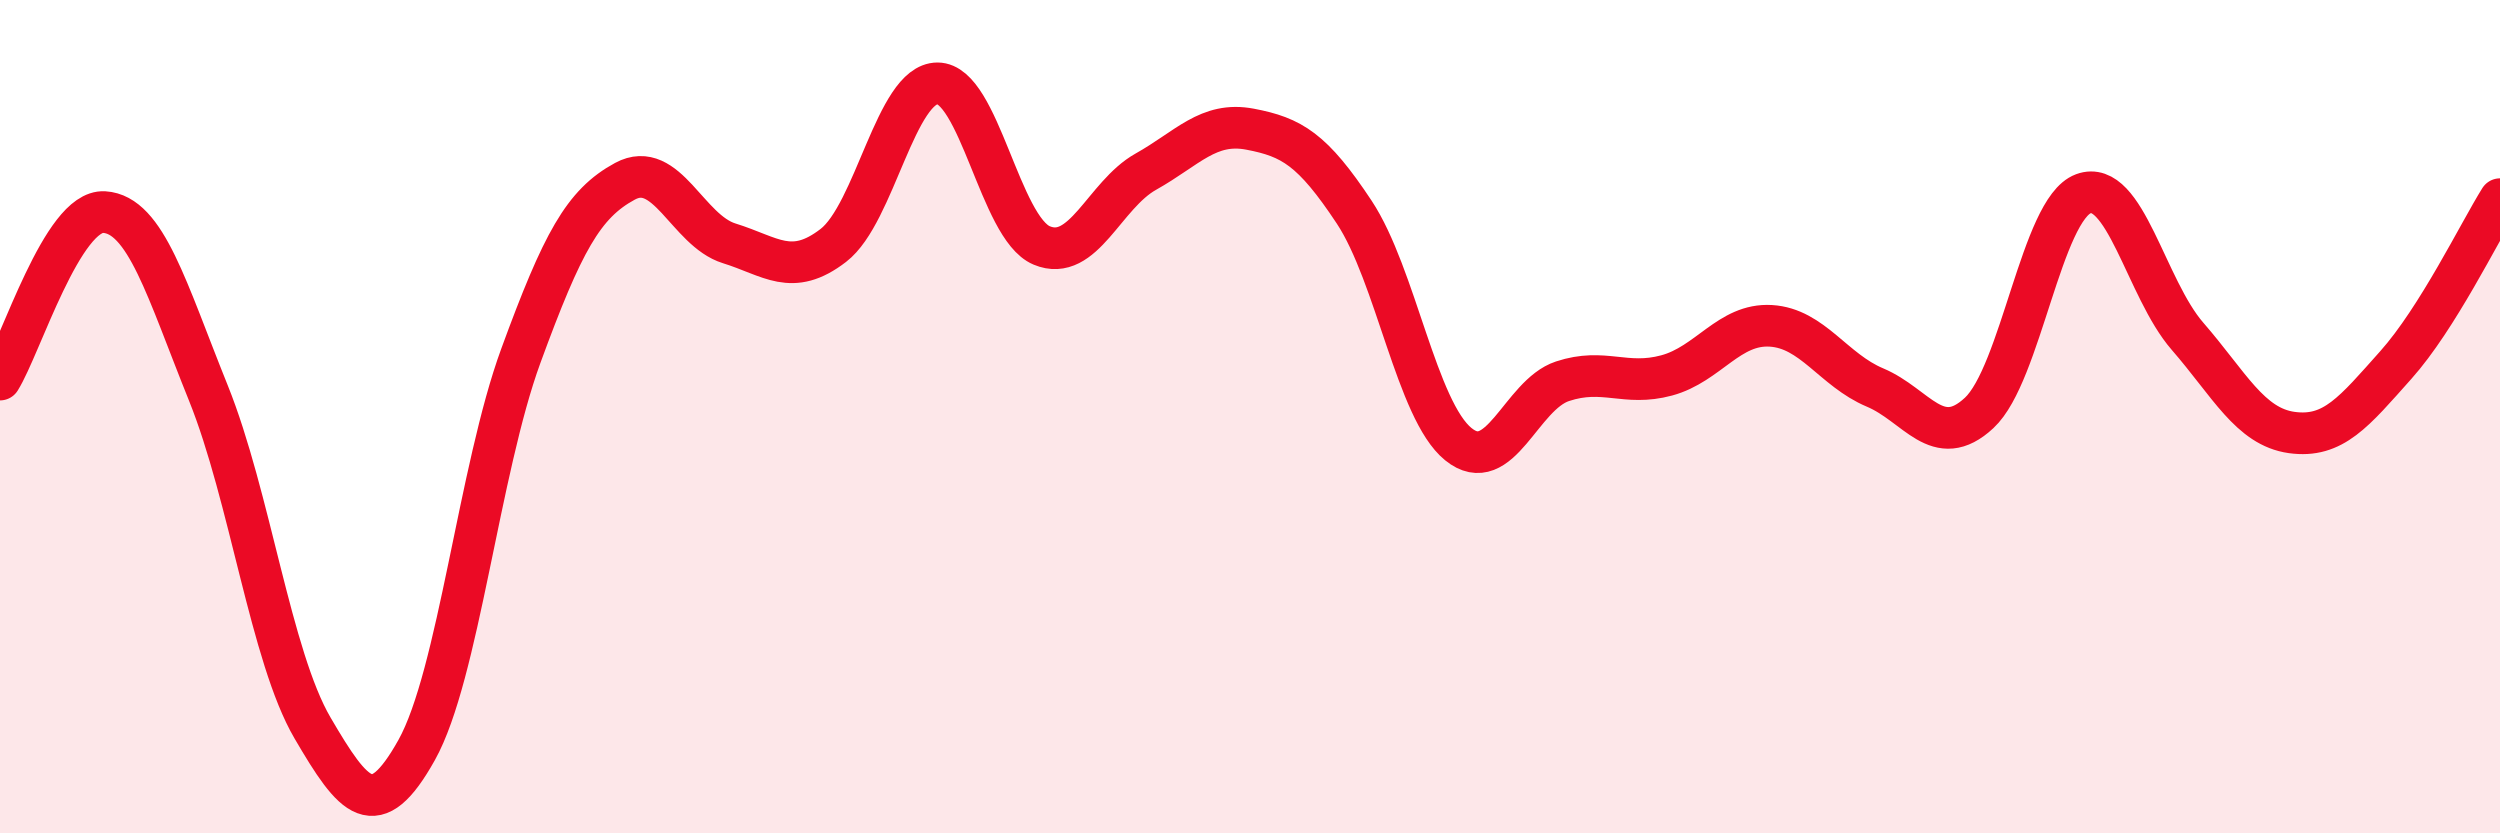
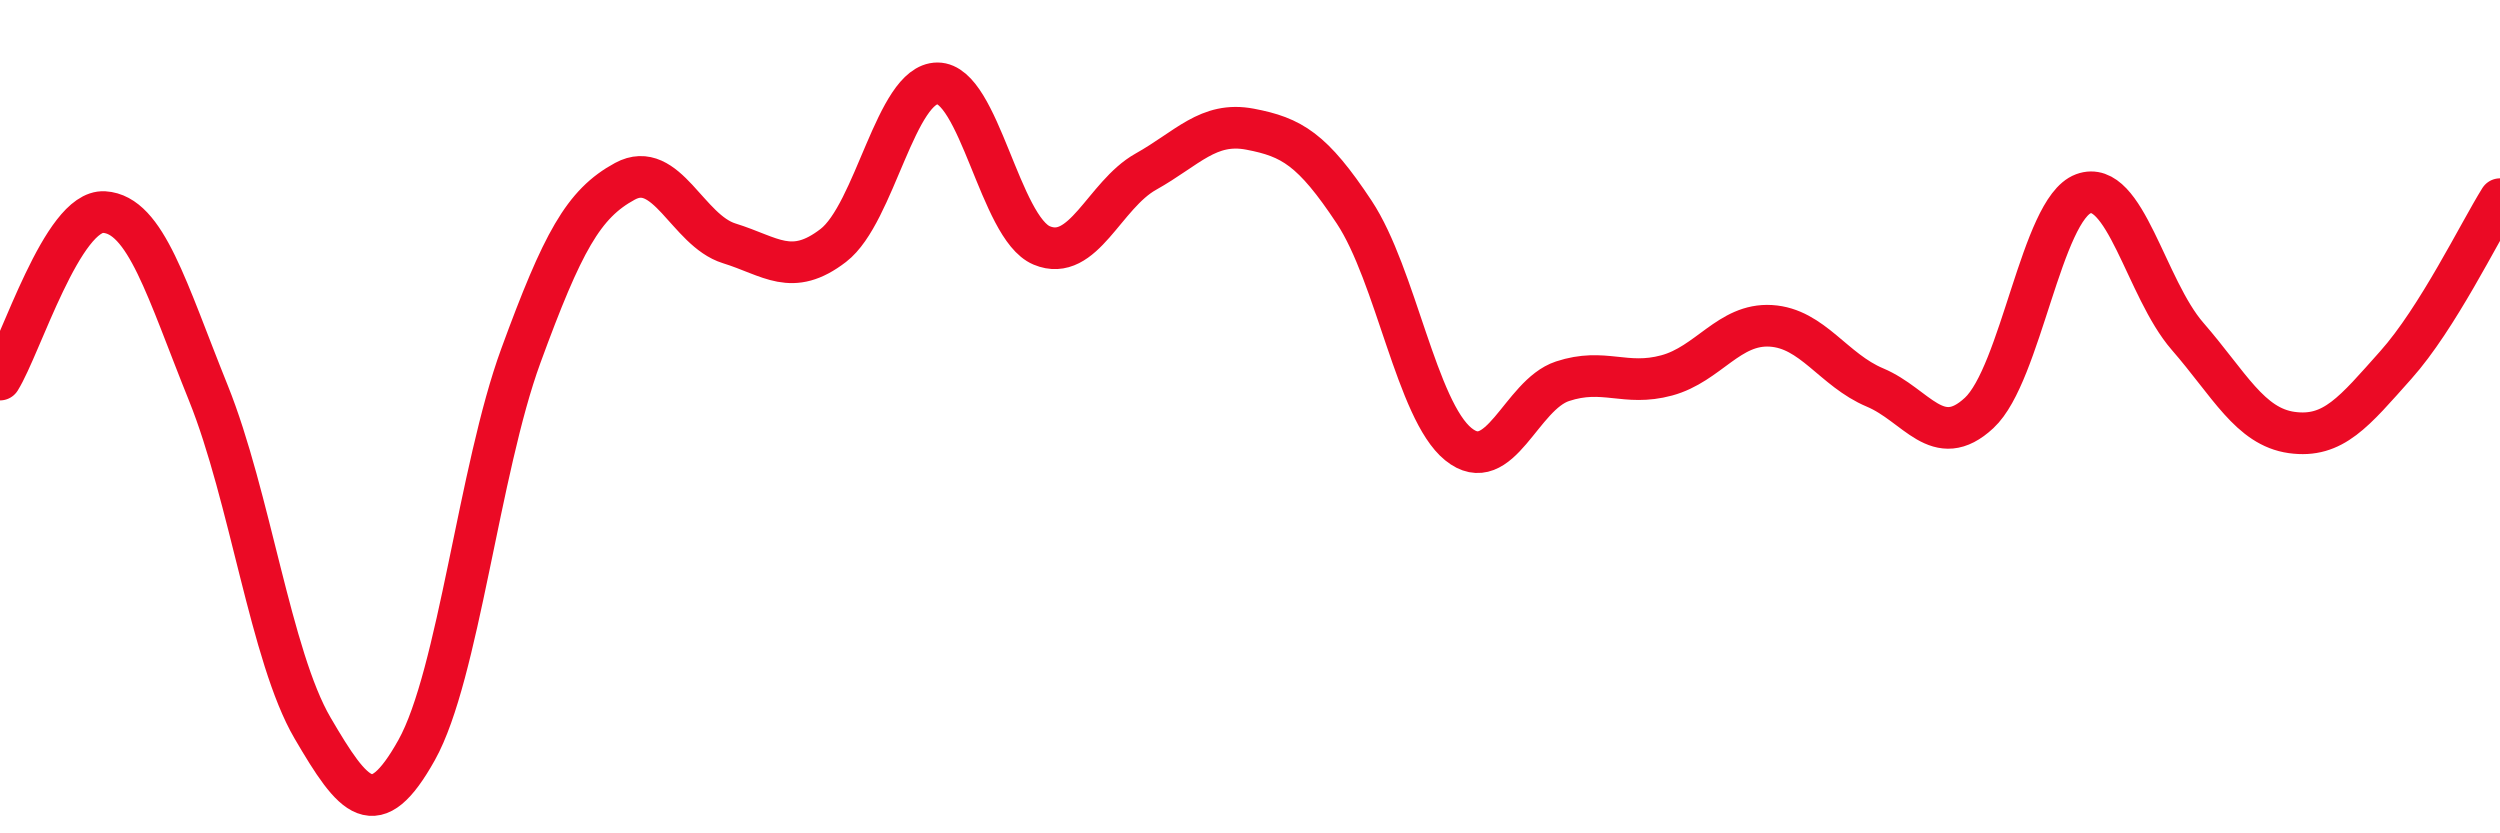
<svg xmlns="http://www.w3.org/2000/svg" width="60" height="20" viewBox="0 0 60 20">
-   <path d="M 0,9.11 C 0.5,8.31 1.5,5.03 2.5,5.09 C 3.5,5.15 4,6.95 5,9.43 C 6,11.91 6.5,15.76 7.5,17.47 C 8.5,19.18 9,19.79 10,18 C 11,16.21 11.5,11.27 12.5,8.54 C 13.5,5.81 14,4.89 15,4.35 C 16,3.81 16.5,5.53 17.5,5.84 C 18.5,6.15 19,6.66 20,5.89 C 21,5.12 21.5,2 22.5,2 C 23.5,2 24,5.47 25,5.89 C 26,6.31 26.5,4.68 27.5,4.12 C 28.5,3.56 29,2.91 30,3.1 C 31,3.29 31.5,3.58 32.5,5.09 C 33.5,6.6 34,9.85 35,10.66 C 36,11.47 36.5,9.48 37.5,9.15 C 38.5,8.82 39,9.28 40,9.01 C 41,8.74 41.5,7.76 42.5,7.82 C 43.5,7.88 44,8.88 45,9.3 C 46,9.72 46.5,10.84 47.5,9.91 C 48.5,8.98 49,5.02 50,4.65 C 51,4.28 51.5,6.92 52.5,8.07 C 53.5,9.22 54,10.24 55,10.38 C 56,10.52 56.5,9.88 57.5,8.76 C 58.5,7.64 59.5,5.58 60,4.78L60 20L0 20Z" fill="#EB0A25" opacity="0.1" stroke-linecap="round" stroke-linejoin="round" />
  <path d="M 0,9.11 C 0.5,8.31 1.5,5.03 2.5,5.09 C 3.5,5.15 4,6.95 5,9.43 C 6,11.91 6.5,15.76 7.5,17.47 C 8.5,19.18 9,19.79 10,18 C 11,16.21 11.5,11.27 12.5,8.54 C 13.5,5.81 14,4.89 15,4.35 C 16,3.81 16.5,5.53 17.5,5.84 C 18.5,6.15 19,6.66 20,5.89 C 21,5.12 21.5,2 22.5,2 C 23.5,2 24,5.47 25,5.89 C 26,6.31 26.5,4.68 27.5,4.12 C 28.5,3.56 29,2.91 30,3.1 C 31,3.29 31.5,3.58 32.5,5.09 C 33.5,6.6 34,9.85 35,10.66 C 36,11.47 36.5,9.48 37.5,9.15 C 38.5,8.82 39,9.28 40,9.01 C 41,8.74 41.5,7.76 42.5,7.82 C 43.5,7.88 44,8.88 45,9.3 C 46,9.72 46.5,10.84 47.5,9.91 C 48.5,8.98 49,5.02 50,4.65 C 51,4.28 51.5,6.92 52.5,8.07 C 53.5,9.22 54,10.24 55,10.38 C 56,10.52 56.5,9.88 57.5,8.76 C 58.5,7.64 59.5,5.58 60,4.78" stroke="#EB0A25" stroke-width="1" fill="none" stroke-linecap="round" stroke-linejoin="round" />
</svg>